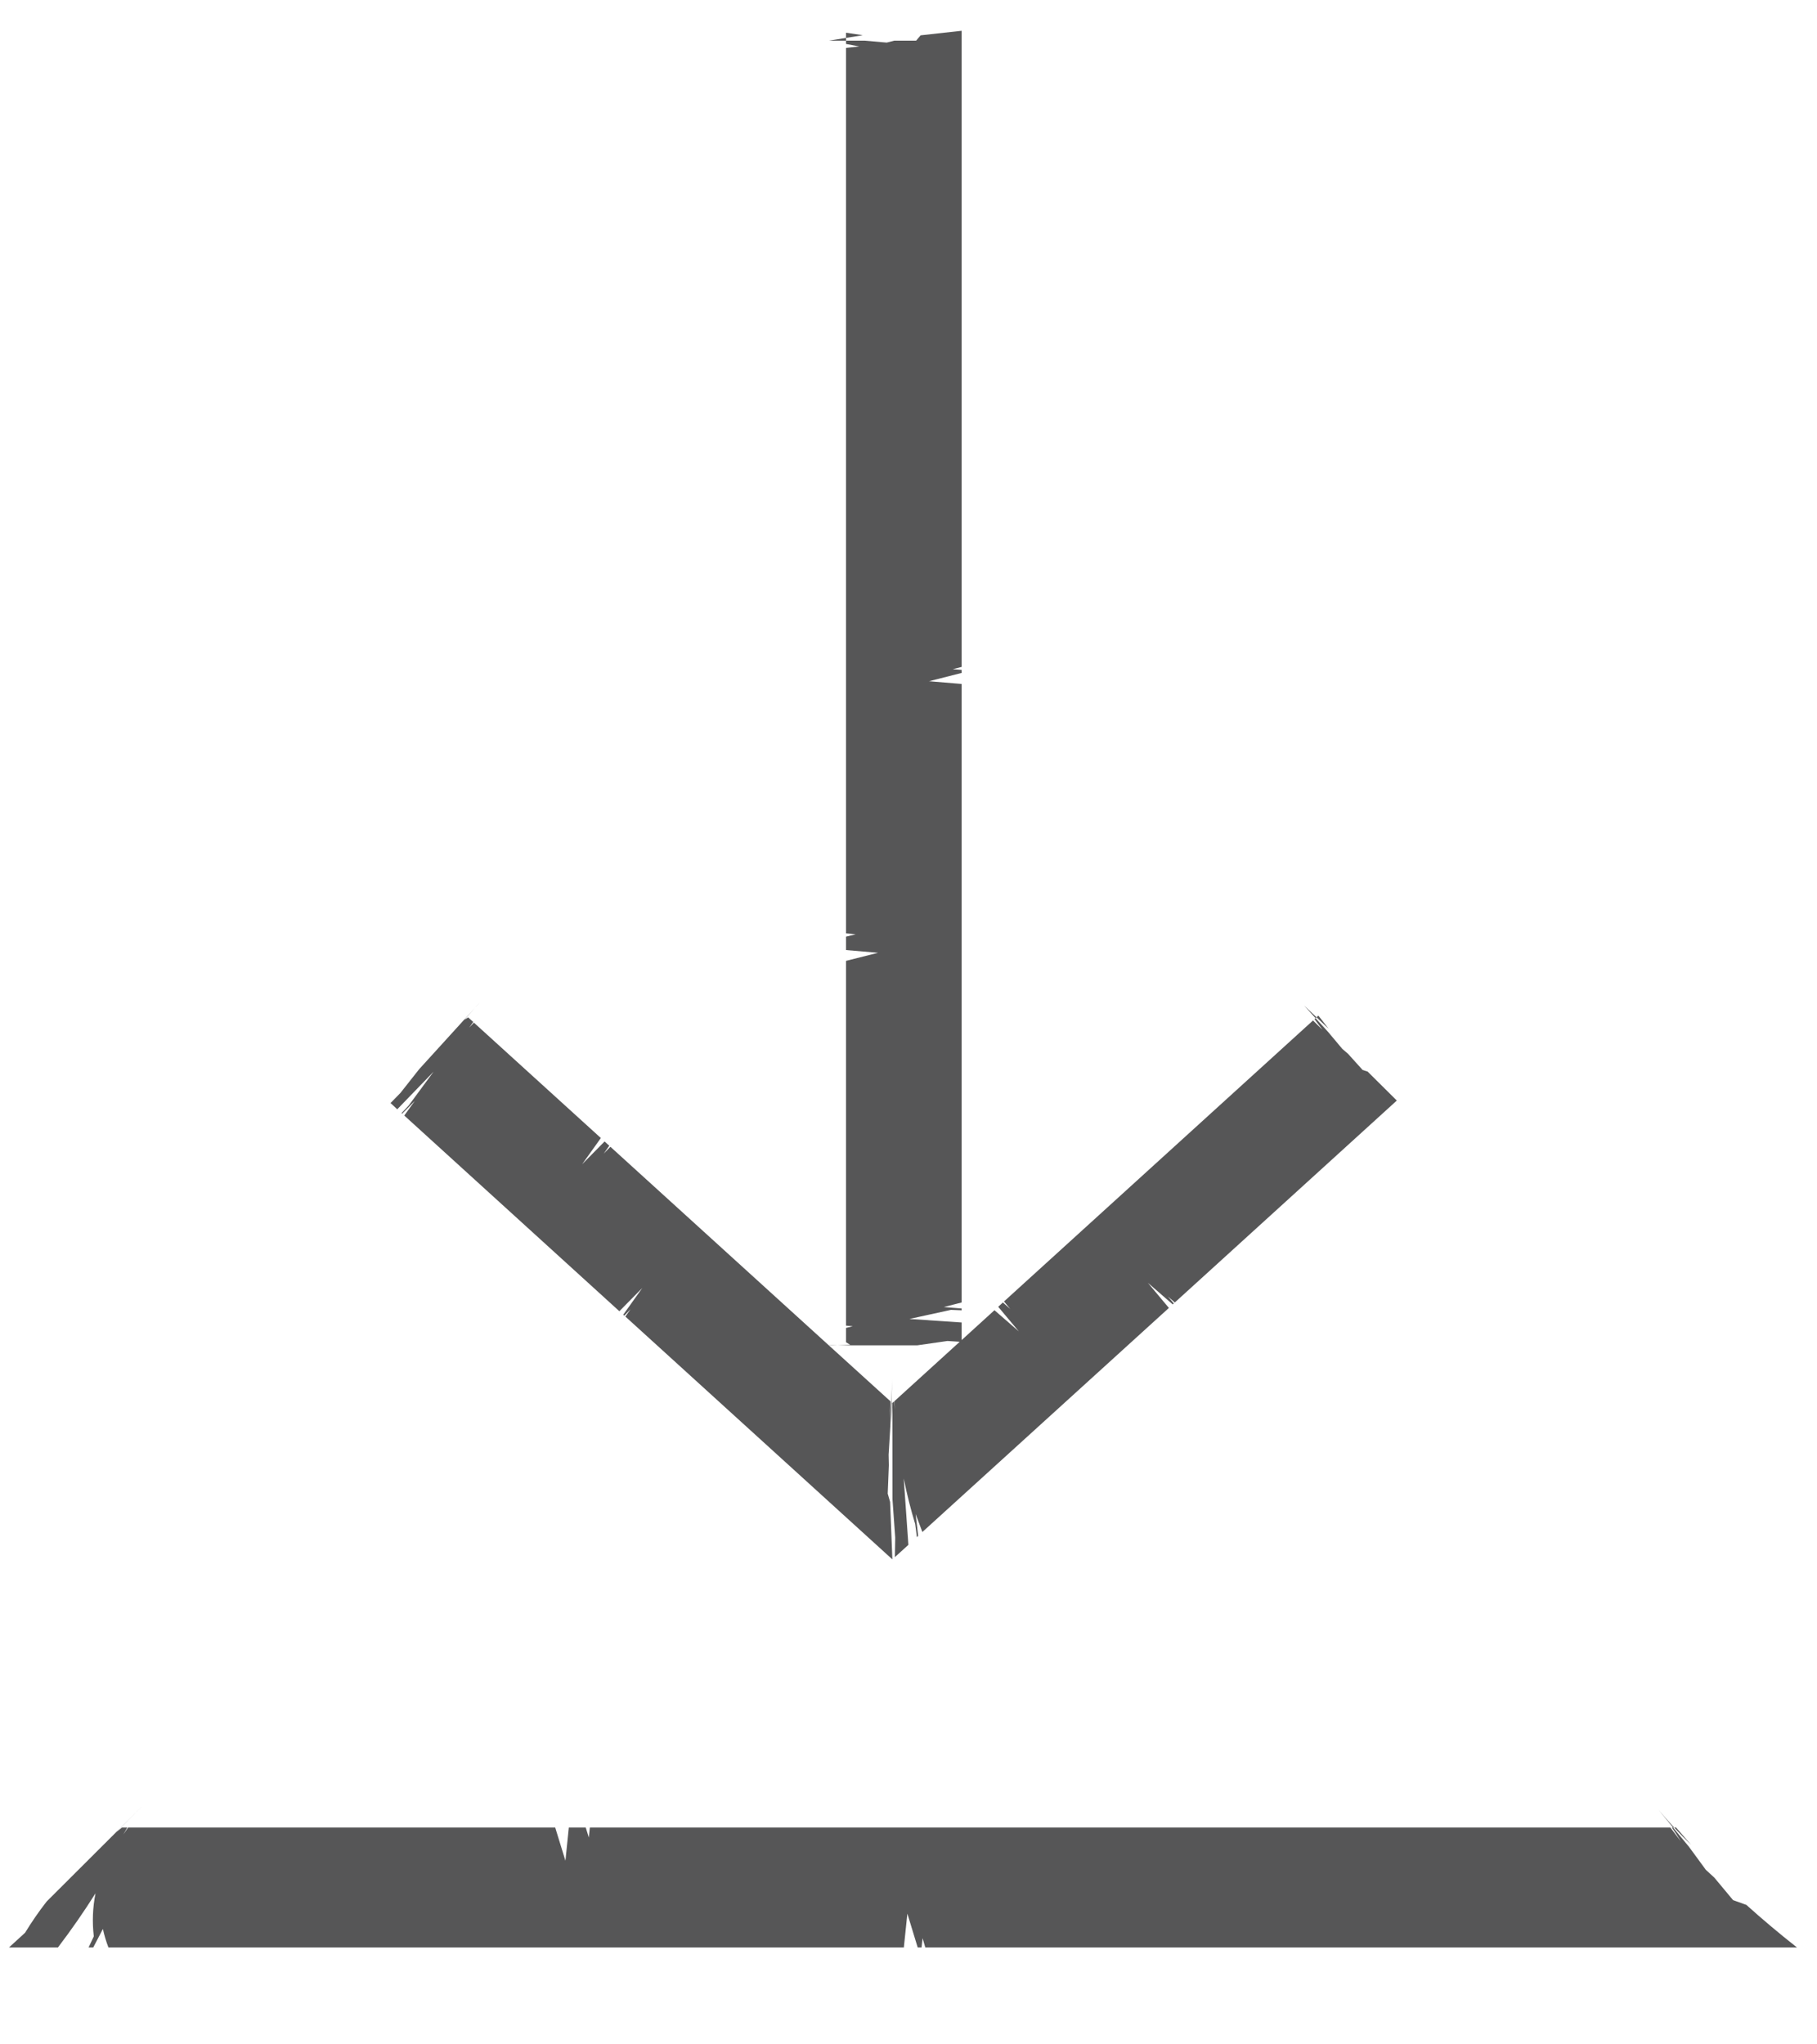
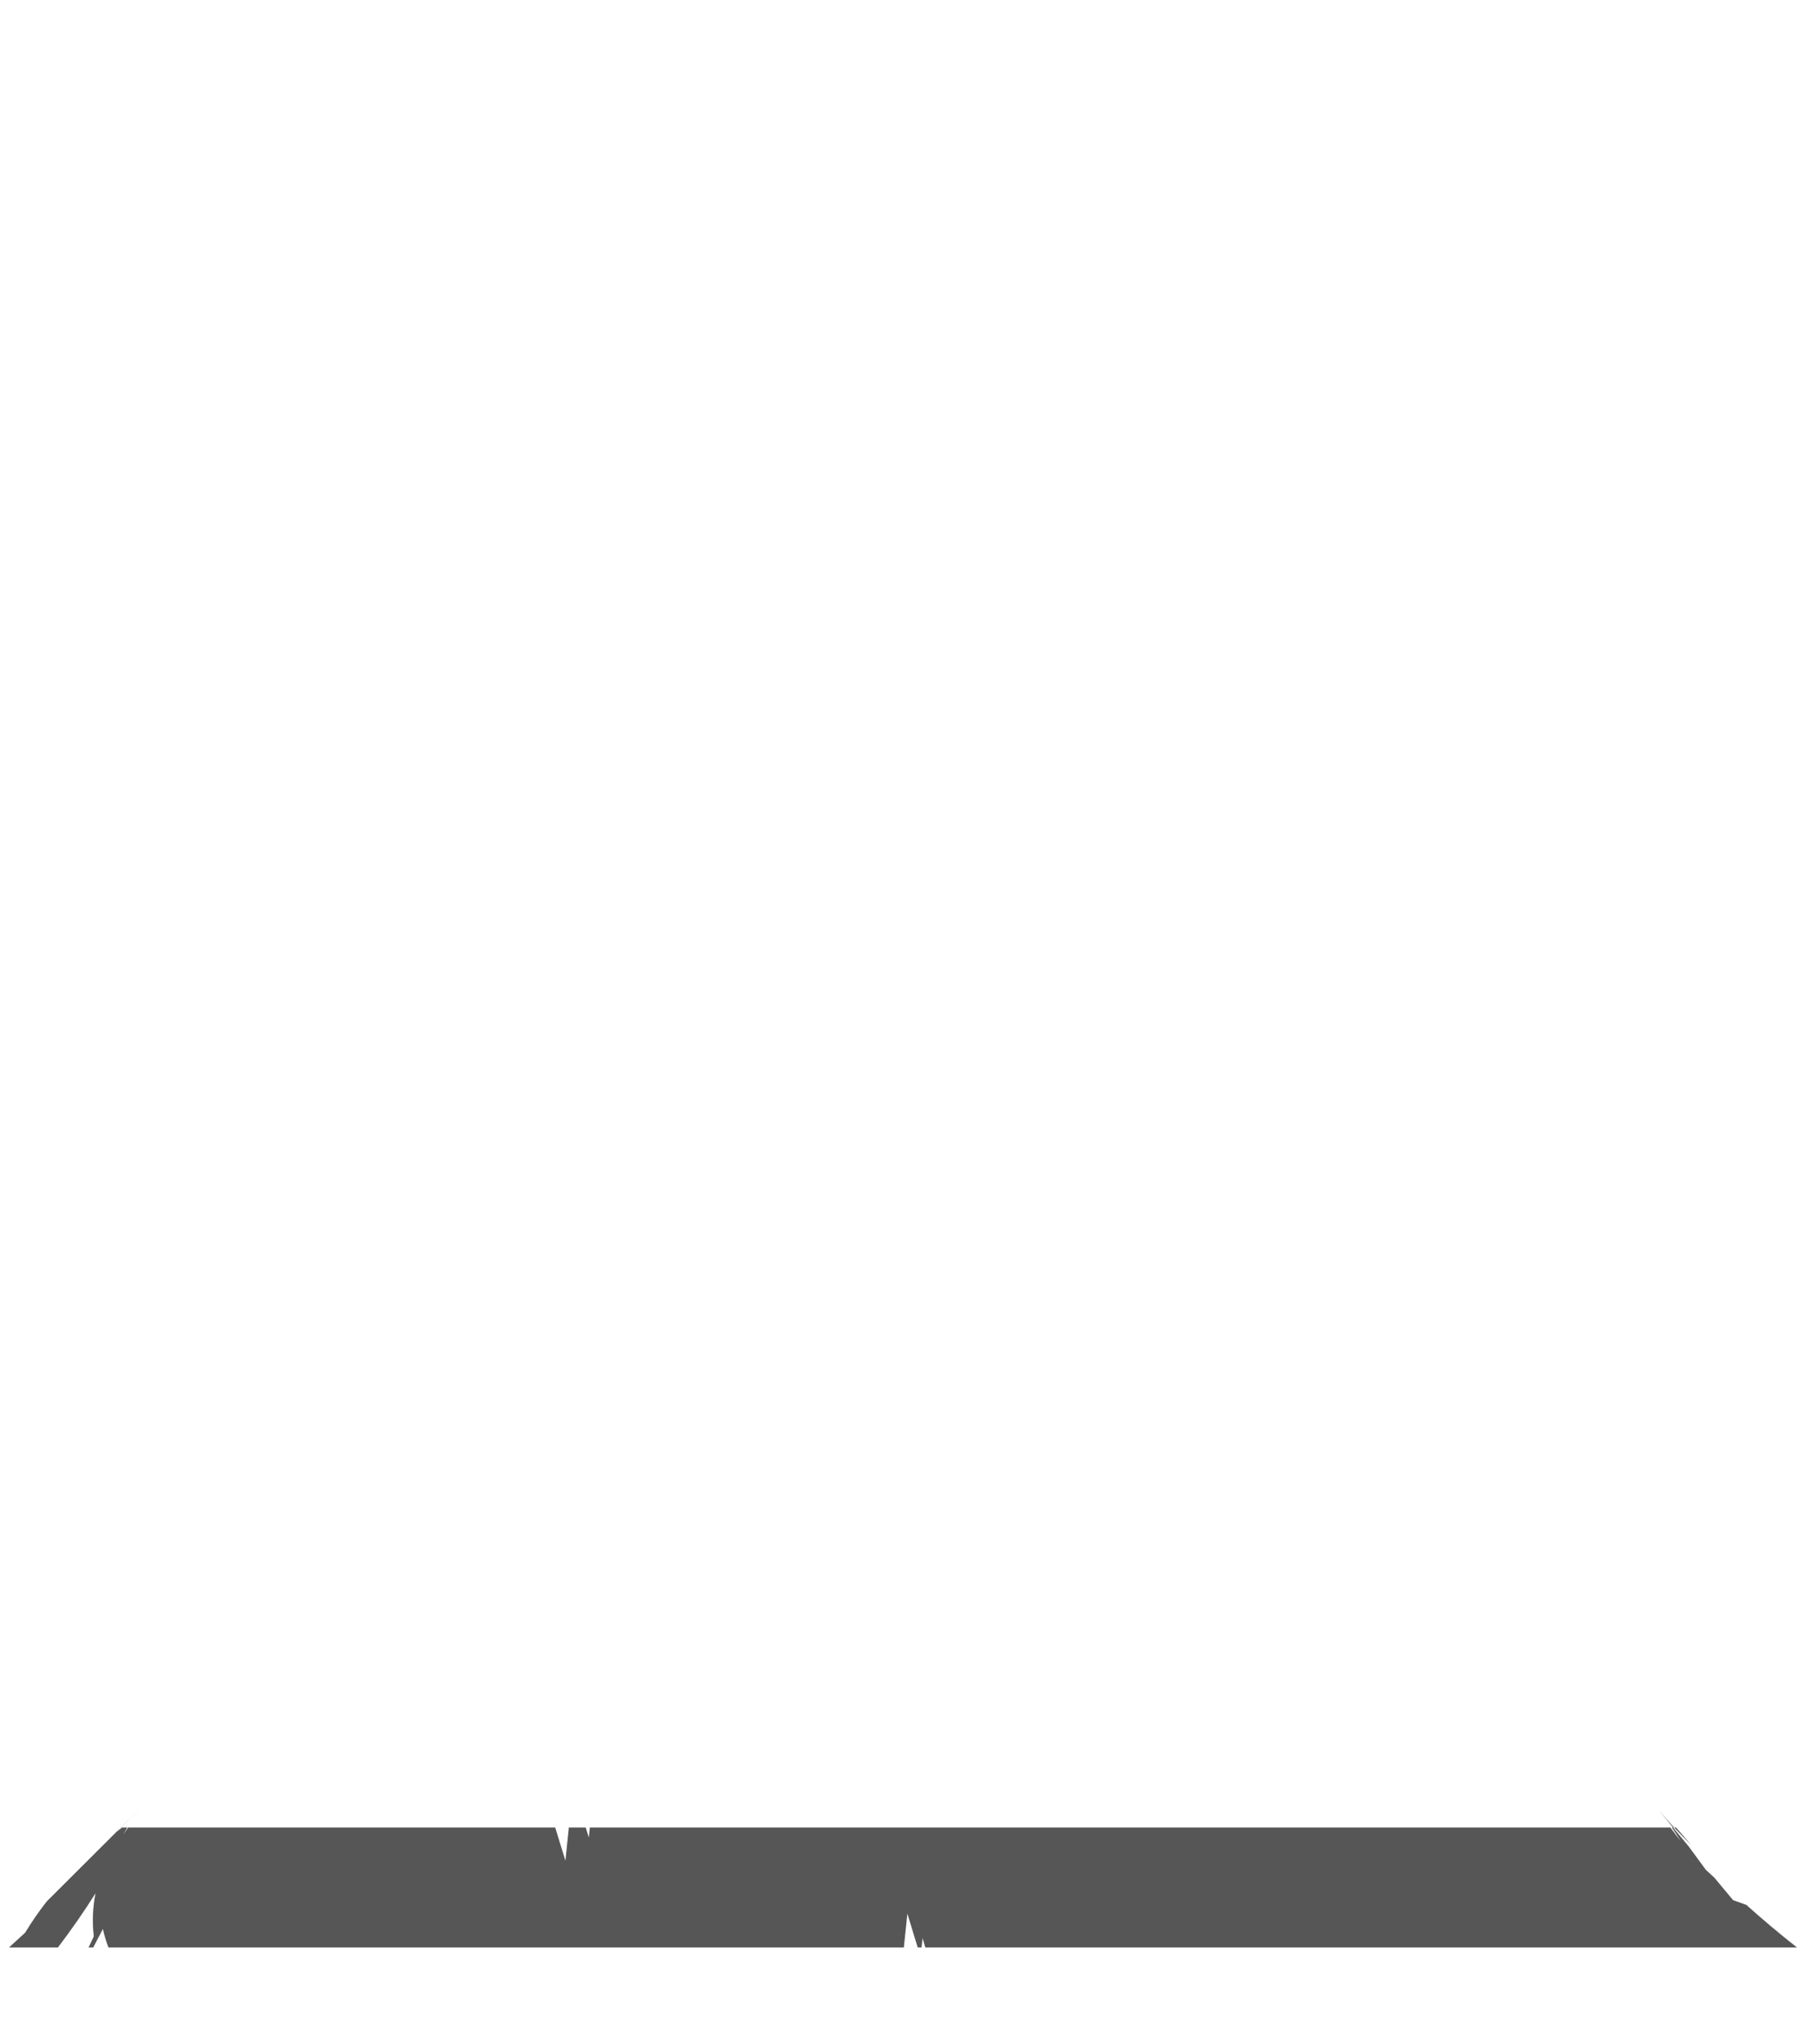
<svg xmlns="http://www.w3.org/2000/svg" xmlns:xlink="http://www.w3.org/1999/xlink" width="16" height="18" viewBox="0 0 16 18">
  <defs>
    <path id="download-a" d="M15.021,16.463 L14.873,16.261 L14.605,15.936 C14.691,16.038 14.786,16.141 14.892,16.244 L14.759,16.091 L14.722,16.091 C14.75,16.131 14.776,16.171 14.8,16.211 L14.709,16.091 L5.194,16.091 L5.185,16.179 L5.158,16.091 L5.009,16.091 L4.979,16.383 L4.889,16.091 L1.128,16.091 L1.086,16.152 L1.121,16.091 L1.074,16.091 L1.027,16.129 L1.195,15.96 L1.249,15.906 L0.411,16.742 C0.34,16.833 0.277,16.925 0.221,17.017 L0.079,17.147 L0.51,17.147 C0.631,16.988 0.741,16.829 0.841,16.67 C0.816,16.796 0.811,16.923 0.826,17.049 L0.78,17.147 L0.821,17.147 L0.906,16.984 C0.918,17.038 0.934,17.093 0.955,17.147 L7.959,17.147 L7.99,16.849 L8.081,17.147 L8.115,17.147 L8.124,17.065 L8.148,17.147 L15.824,17.147 C15.665,17.022 15.517,16.897 15.378,16.772 L15.261,16.73 L15.096,16.532 L15.021,16.463 Z" />
-     <path id="download-b" d="M8.451,11.814 L8.343,11.807 L8.078,11.845 L7.298,11.845 L5.375,10.097 L5.316,10.158 L5.365,10.088 L5.324,10.05 L5.126,10.251 L5.291,10.02 L4.173,9.004 L4.132,9.047 L4.167,8.998 L4.123,8.958 L4.09,8.978 L4.198,8.856 L4.233,8.818 L3.691,9.414 L3.526,9.623 L3.439,9.712 L3.498,9.767 L3.818,9.436 L3.6,9.732 L3.536,9.801 L3.541,9.806 L3.652,9.694 L3.56,9.822 L5.454,11.545 L5.656,11.34 L5.488,11.576 L5.497,11.584 L5.552,11.528 L5.507,11.592 L7.858,13.73 L7.838,13.224 L7.817,13.151 L7.827,12.901 L7.825,12.809 L7.84,12.56 L7.856,12.15 C7.851,12.28 7.85,12.412 7.85,12.546 L7.856,12.352 L7.846,12.343 L7.834,12.489 L7.842,12.339 L7.299,11.846 L7.324,11.847 L7.487,11.841 L7.45,11.818 L7.45,11.692 L7.509,11.677 L7.45,11.672 L7.45,8.46 L7.732,8.389 L7.45,8.365 L7.45,8.247 L7.535,8.226 L7.45,8.218 L7.45,0.422 L7.566,0.409 L7.45,0.387 L7.45,0.288 L7.597,0.31 L7.3,0.358 L7.614,0.358 L7.808,0.375 L7.875,0.358 L8.067,0.358 L8.107,0.311 L8.468,0.271 L8.468,5.872 L8.39,5.892 L8.468,5.898 L8.468,5.925 L8.181,5.998 L8.468,6.022 L8.468,11.468 L8.311,11.508 L8.468,11.521 L8.468,11.537 L8.374,11.533 L8.008,11.613 L8.468,11.644 L8.468,11.799 L8.757,11.536 L8.971,11.722 L8.79,11.506 L8.831,11.468 L8.896,11.525 L8.841,11.459 L11.562,8.985 L11.645,9.066 L11.575,8.973 L11.609,8.942 L11.7,9.058 L11.484,8.854 L11.695,9.086 L11.82,9.235 L11.871,9.279 L11.999,9.421 L12.043,9.435 L12.3,9.69 L10.345,11.468 L10.285,11.416 L10.336,11.476 L10.327,11.485 L10.108,11.295 L10.293,11.516 L8.122,13.489 L8.063,13.331 L8.085,13.523 L8.074,13.534 L8.059,13.419 C8.02,13.291 7.986,13.157 7.958,13.017 L7.999,13.602 L7.88,13.71 L7.883,13.538 L7.859,13.201 L7.858,12.113 L7.858,12.183 L7.858,12.403 L7.86,12.351 L7.874,12.339 L7.881,12.413 L7.876,12.337 L8.451,11.814 Z" />
  </defs>
  <g fill="none" fill-rule="evenodd">
    <use fill="#565657" xlink:href="#download-a" />
    <use fill="#565657" xlink:href="#download-b" />
  </g>
</svg>